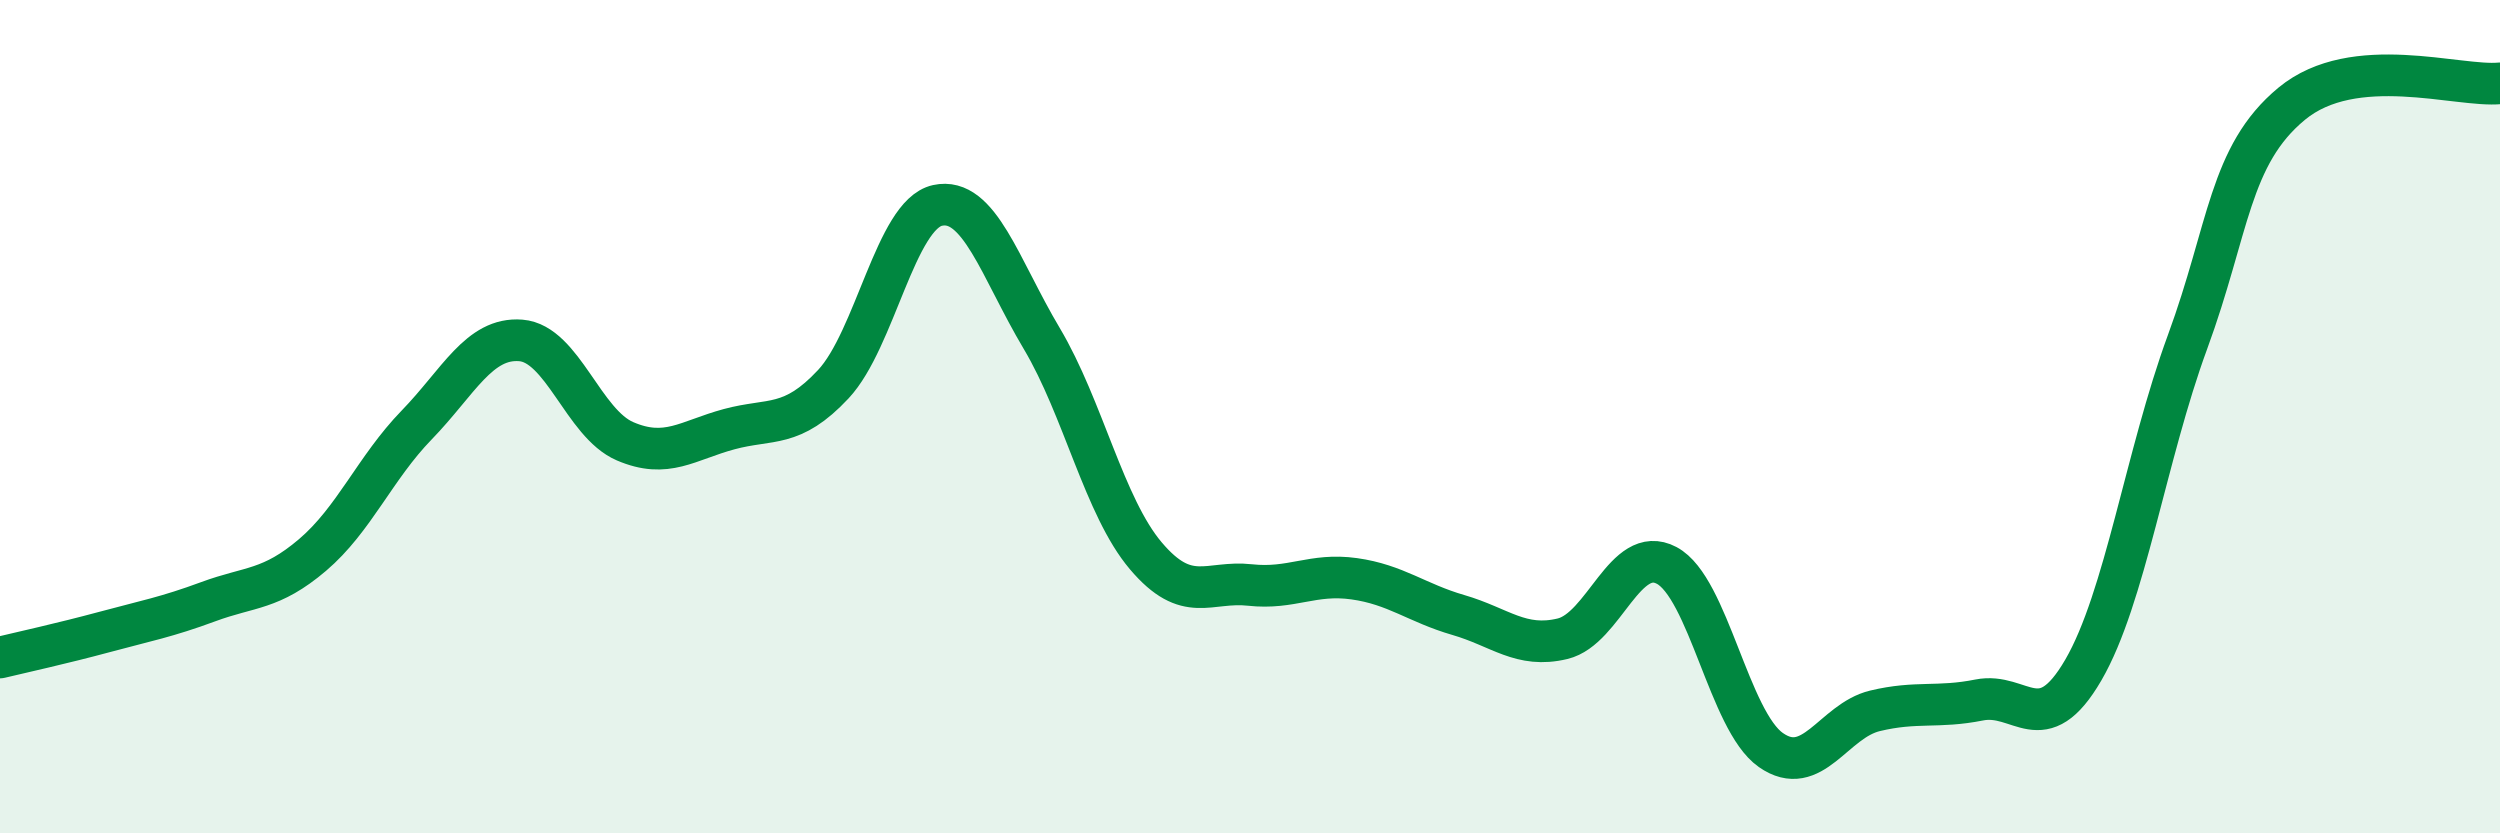
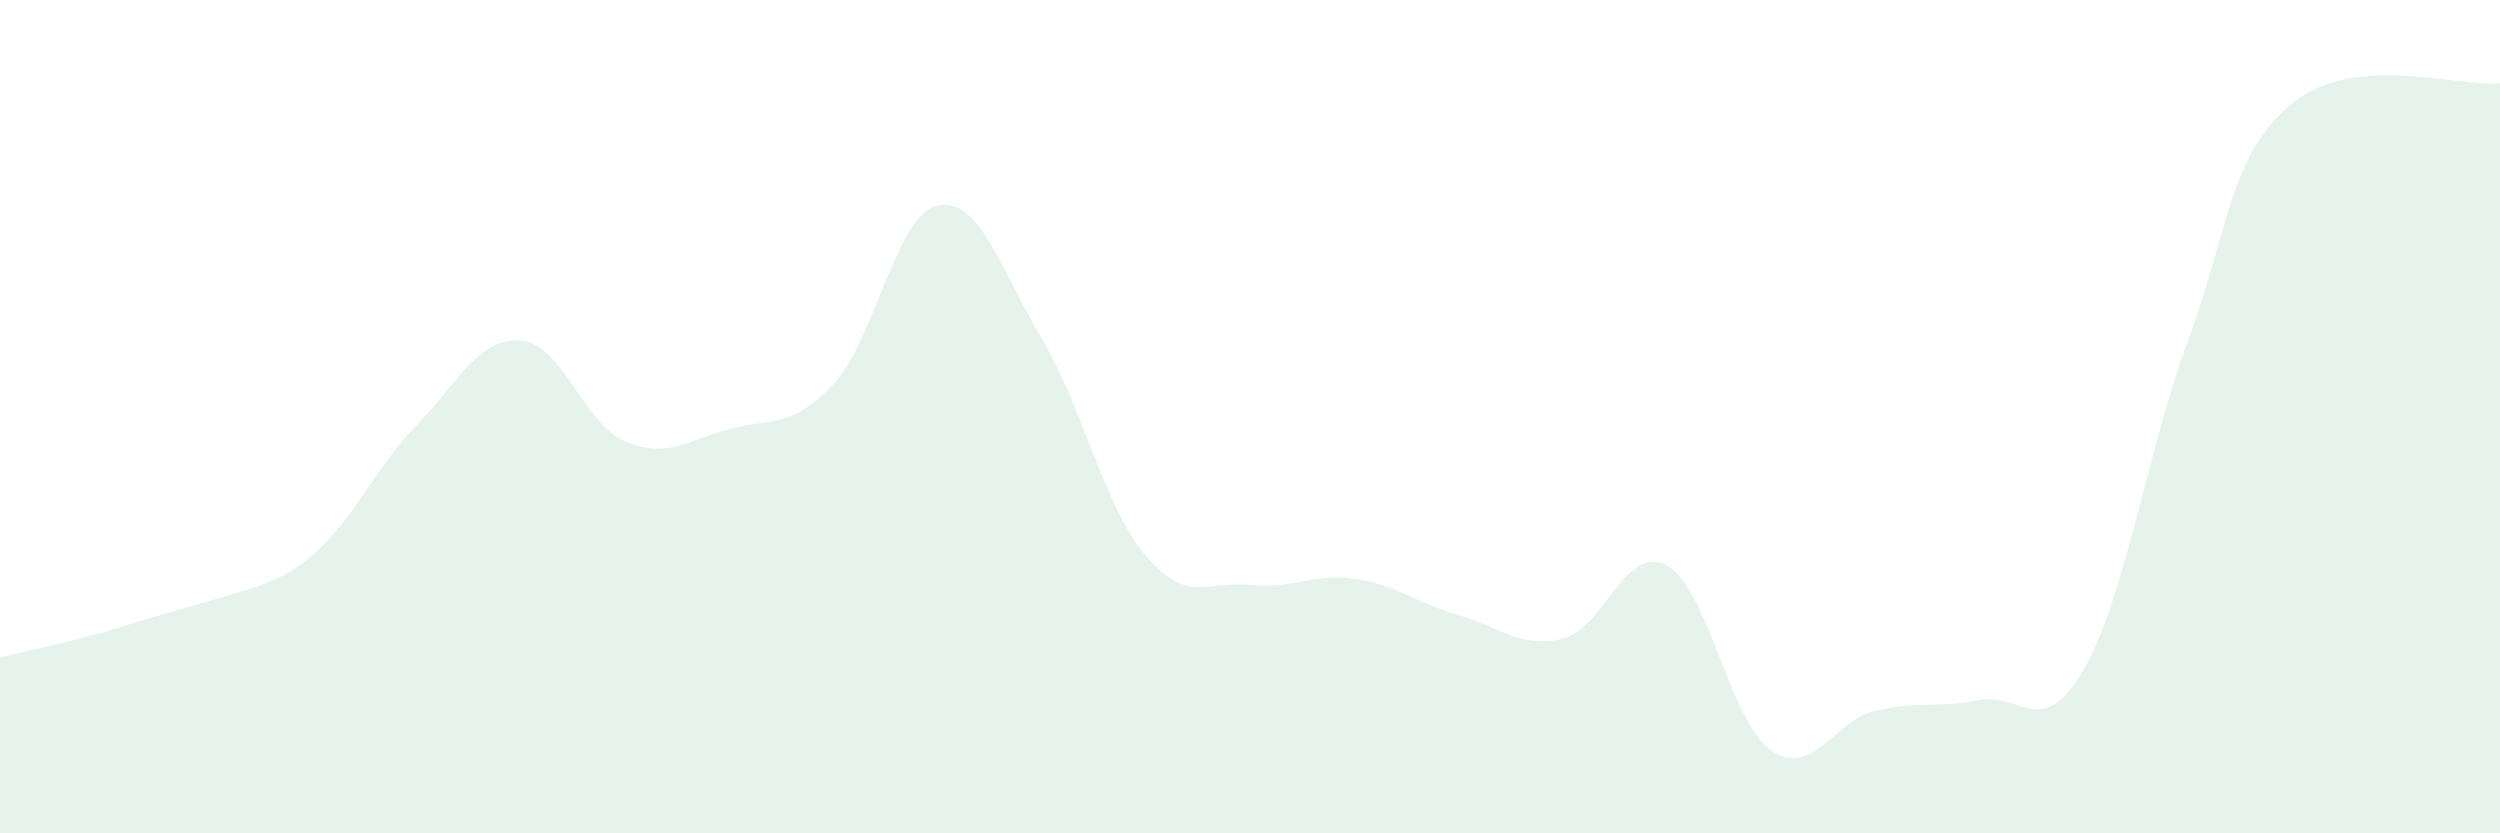
<svg xmlns="http://www.w3.org/2000/svg" width="60" height="20" viewBox="0 0 60 20">
-   <path d="M 0,15.78 C 0.5,15.66 1.5,15.44 2.5,15.17 C 3.5,14.9 4,14.81 5,14.44 C 6,14.07 6.5,14.17 7.5,13.32 C 8.5,12.47 9,11.23 10,10.2 C 11,9.17 11.5,8.09 12.5,8.17 C 13.5,8.25 14,10.16 15,10.59 C 16,11.02 16.5,10.57 17.5,10.3 C 18.5,10.03 19,10.29 20,9.22 C 21,8.15 21.5,5.15 22.5,4.93 C 23.5,4.71 24,6.44 25,8.12 C 26,9.8 26.5,12.16 27.5,13.34 C 28.5,14.52 29,13.93 30,14.04 C 31,14.15 31.5,13.75 32.5,13.89 C 33.5,14.03 34,14.47 35,14.76 C 36,15.05 36.5,15.57 37.5,15.33 C 38.5,15.09 39,13.04 40,13.57 C 41,14.1 41.5,17.3 42.5,18 C 43.5,18.7 44,17.3 45,17.06 C 46,16.82 46.5,17 47.5,16.8 C 48.5,16.6 49,17.8 50,16.08 C 51,14.36 51.5,10.93 52.5,8.21 C 53.5,5.49 53.5,3.73 55,2.49 C 56.5,1.25 59,2.1 60,2L60 20L0 20Z" fill="#008740" opacity="0.1" stroke-linecap="round" stroke-linejoin="round" />
-   <path d="M 0,15.78 C 0.5,15.66 1.5,15.44 2.5,15.17 C 3.5,14.9 4,14.81 5,14.44 C 6,14.07 6.5,14.17 7.5,13.32 C 8.5,12.47 9,11.23 10,10.2 C 11,9.17 11.5,8.09 12.5,8.17 C 13.5,8.25 14,10.16 15,10.59 C 16,11.02 16.5,10.57 17.5,10.3 C 18.5,10.03 19,10.29 20,9.22 C 21,8.15 21.5,5.15 22.5,4.93 C 23.5,4.71 24,6.44 25,8.12 C 26,9.8 26.5,12.16 27.5,13.34 C 28.5,14.52 29,13.93 30,14.04 C 31,14.15 31.5,13.75 32.5,13.89 C 33.5,14.03 34,14.47 35,14.76 C 36,15.05 36.5,15.57 37.5,15.33 C 38.5,15.09 39,13.04 40,13.57 C 41,14.1 41.5,17.3 42.5,18 C 43.5,18.7 44,17.3 45,17.06 C 46,16.82 46.5,17 47.5,16.8 C 48.5,16.6 49,17.8 50,16.08 C 51,14.36 51.5,10.93 52.5,8.21 C 53.5,5.49 53.5,3.73 55,2.49 C 56.5,1.25 59,2.1 60,2" stroke="#008740" stroke-width="1" fill="none" stroke-linecap="round" stroke-linejoin="round" />
+   <path d="M 0,15.78 C 0.5,15.66 1.5,15.44 2.5,15.17 C 6,14.07 6.5,14.17 7.5,13.32 C 8.5,12.47 9,11.23 10,10.2 C 11,9.17 11.5,8.09 12.5,8.17 C 13.5,8.25 14,10.16 15,10.59 C 16,11.02 16.5,10.57 17.5,10.3 C 18.5,10.03 19,10.29 20,9.22 C 21,8.15 21.5,5.15 22.5,4.93 C 23.5,4.71 24,6.44 25,8.12 C 26,9.8 26.5,12.16 27.5,13.34 C 28.5,14.52 29,13.93 30,14.04 C 31,14.15 31.5,13.75 32.5,13.89 C 33.5,14.03 34,14.47 35,14.76 C 36,15.05 36.5,15.57 37.5,15.33 C 38.5,15.09 39,13.04 40,13.57 C 41,14.1 41.5,17.3 42.5,18 C 43.5,18.7 44,17.3 45,17.06 C 46,16.82 46.5,17 47.5,16.8 C 48.5,16.6 49,17.8 50,16.08 C 51,14.36 51.5,10.93 52.5,8.21 C 53.5,5.49 53.5,3.73 55,2.49 C 56.5,1.25 59,2.1 60,2L60 20L0 20Z" fill="#008740" opacity="0.1" stroke-linecap="round" stroke-linejoin="round" />
</svg>